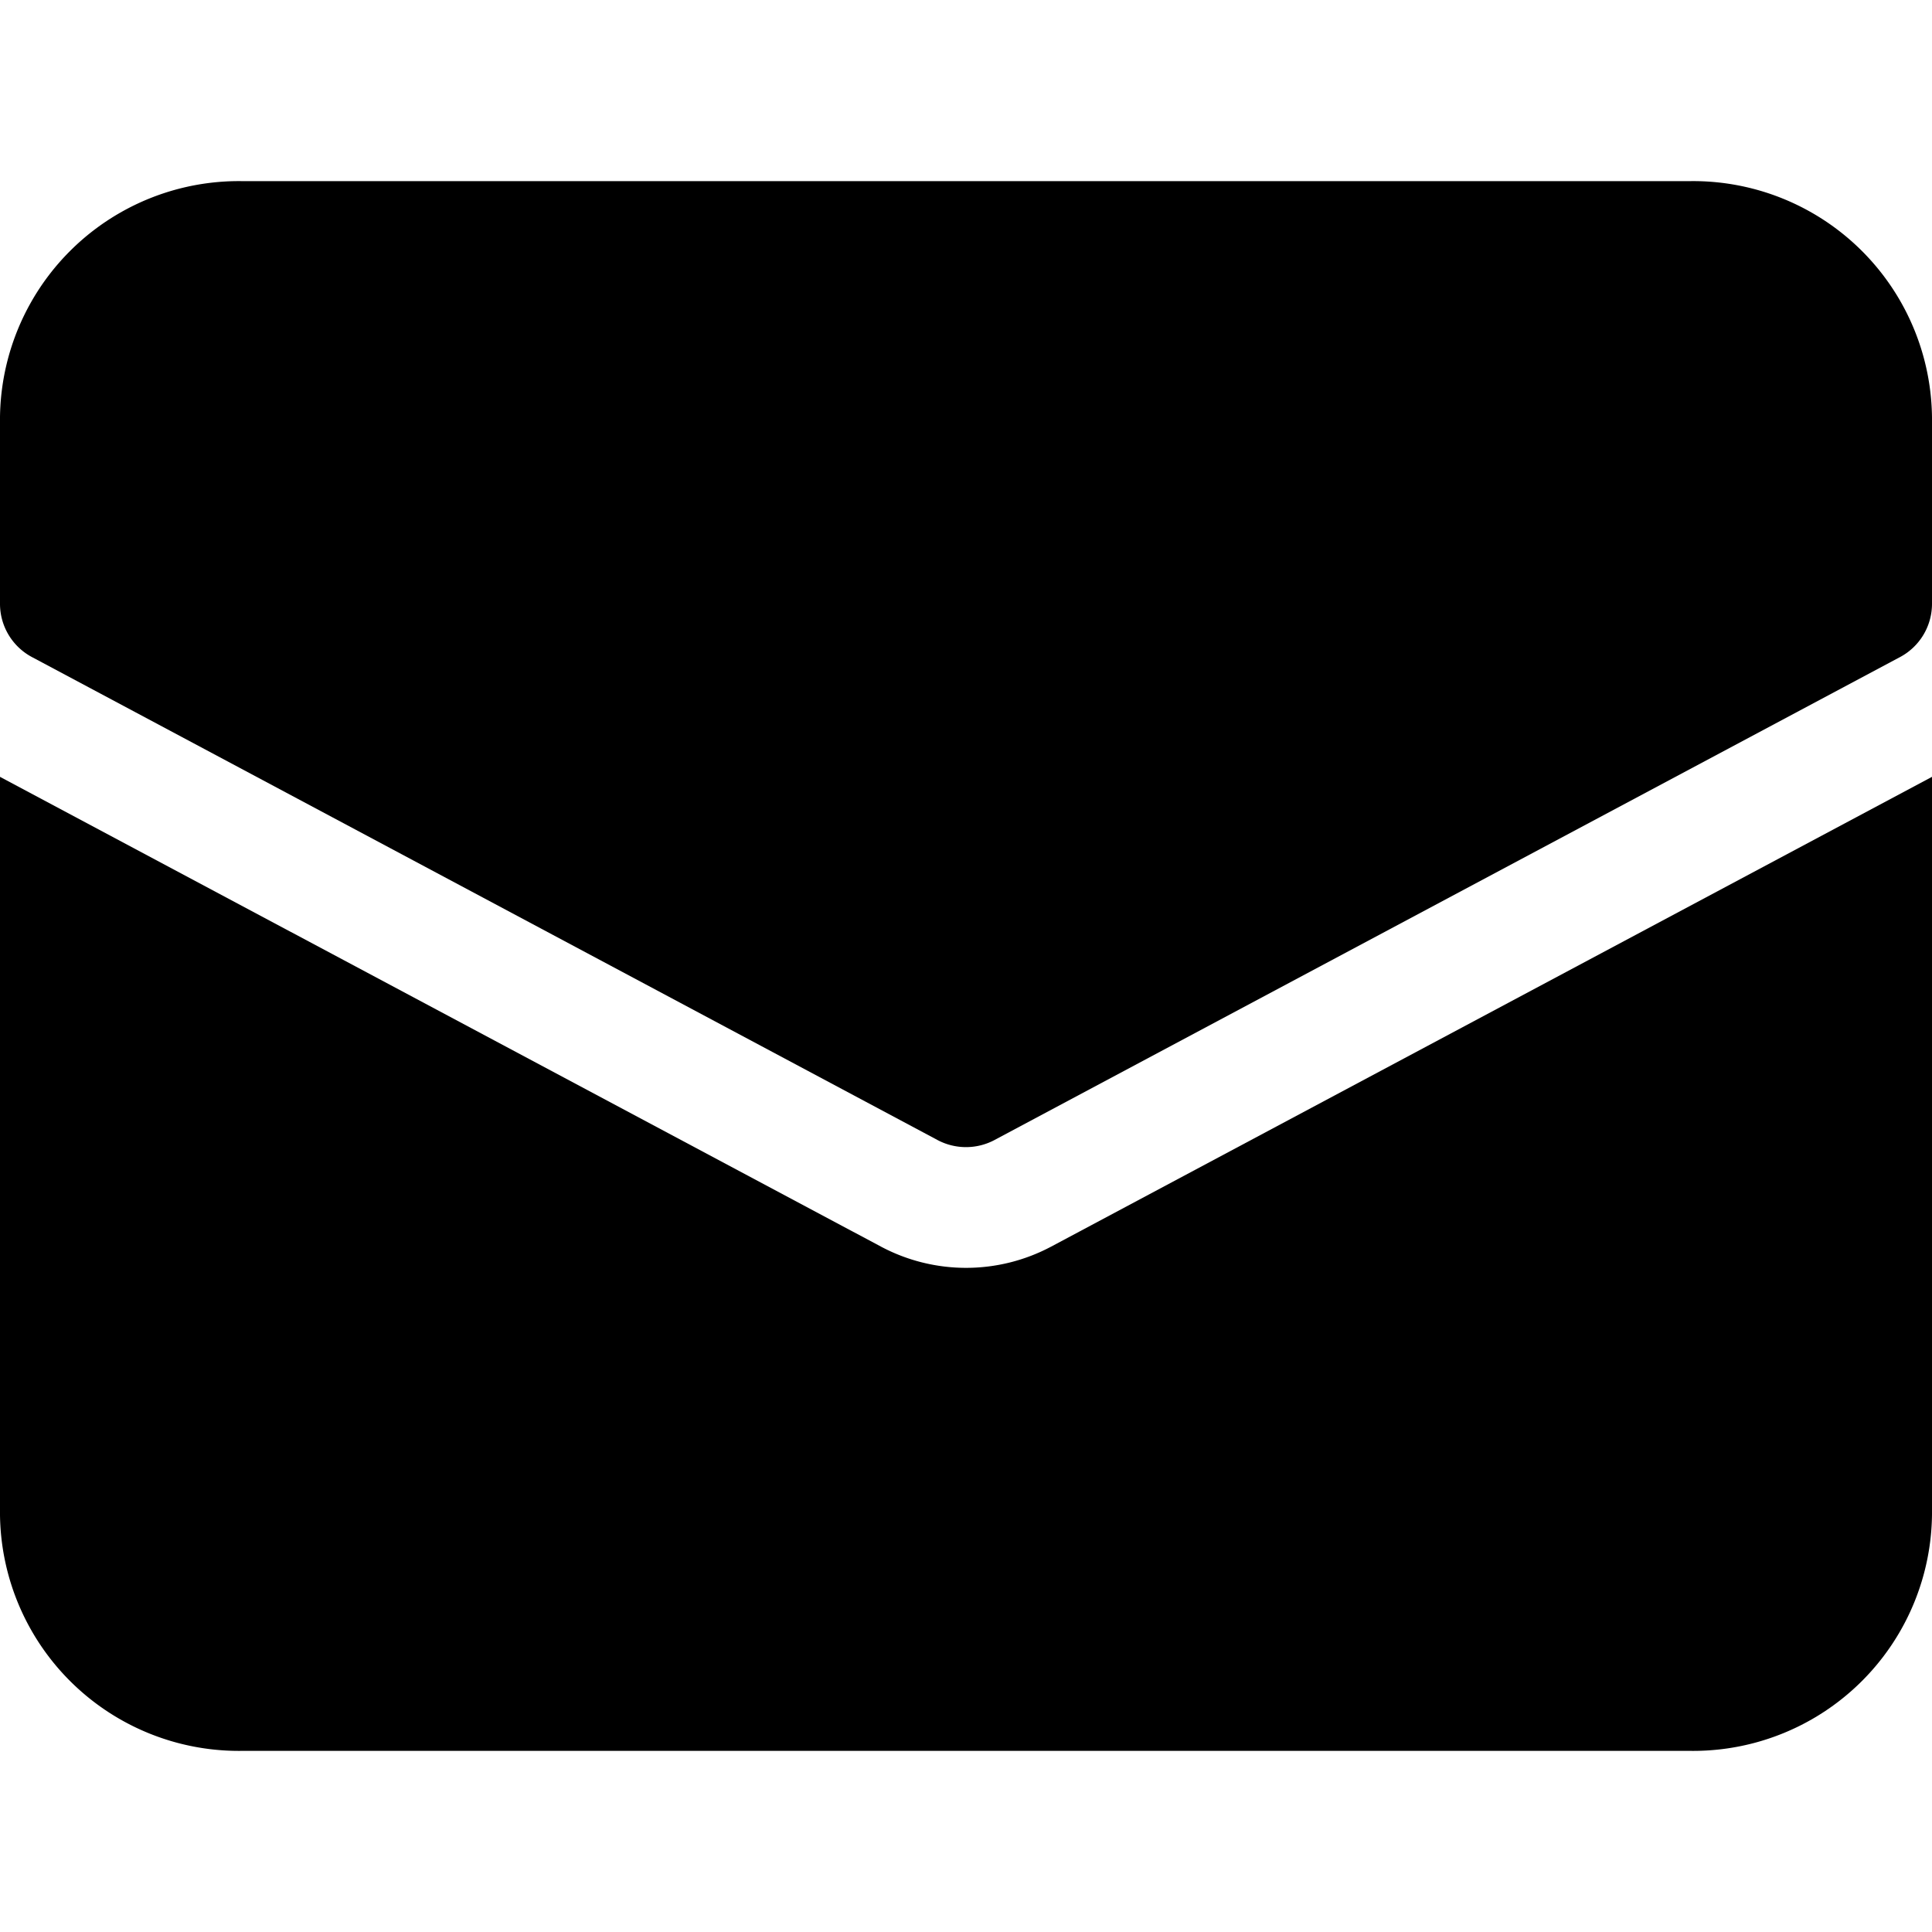
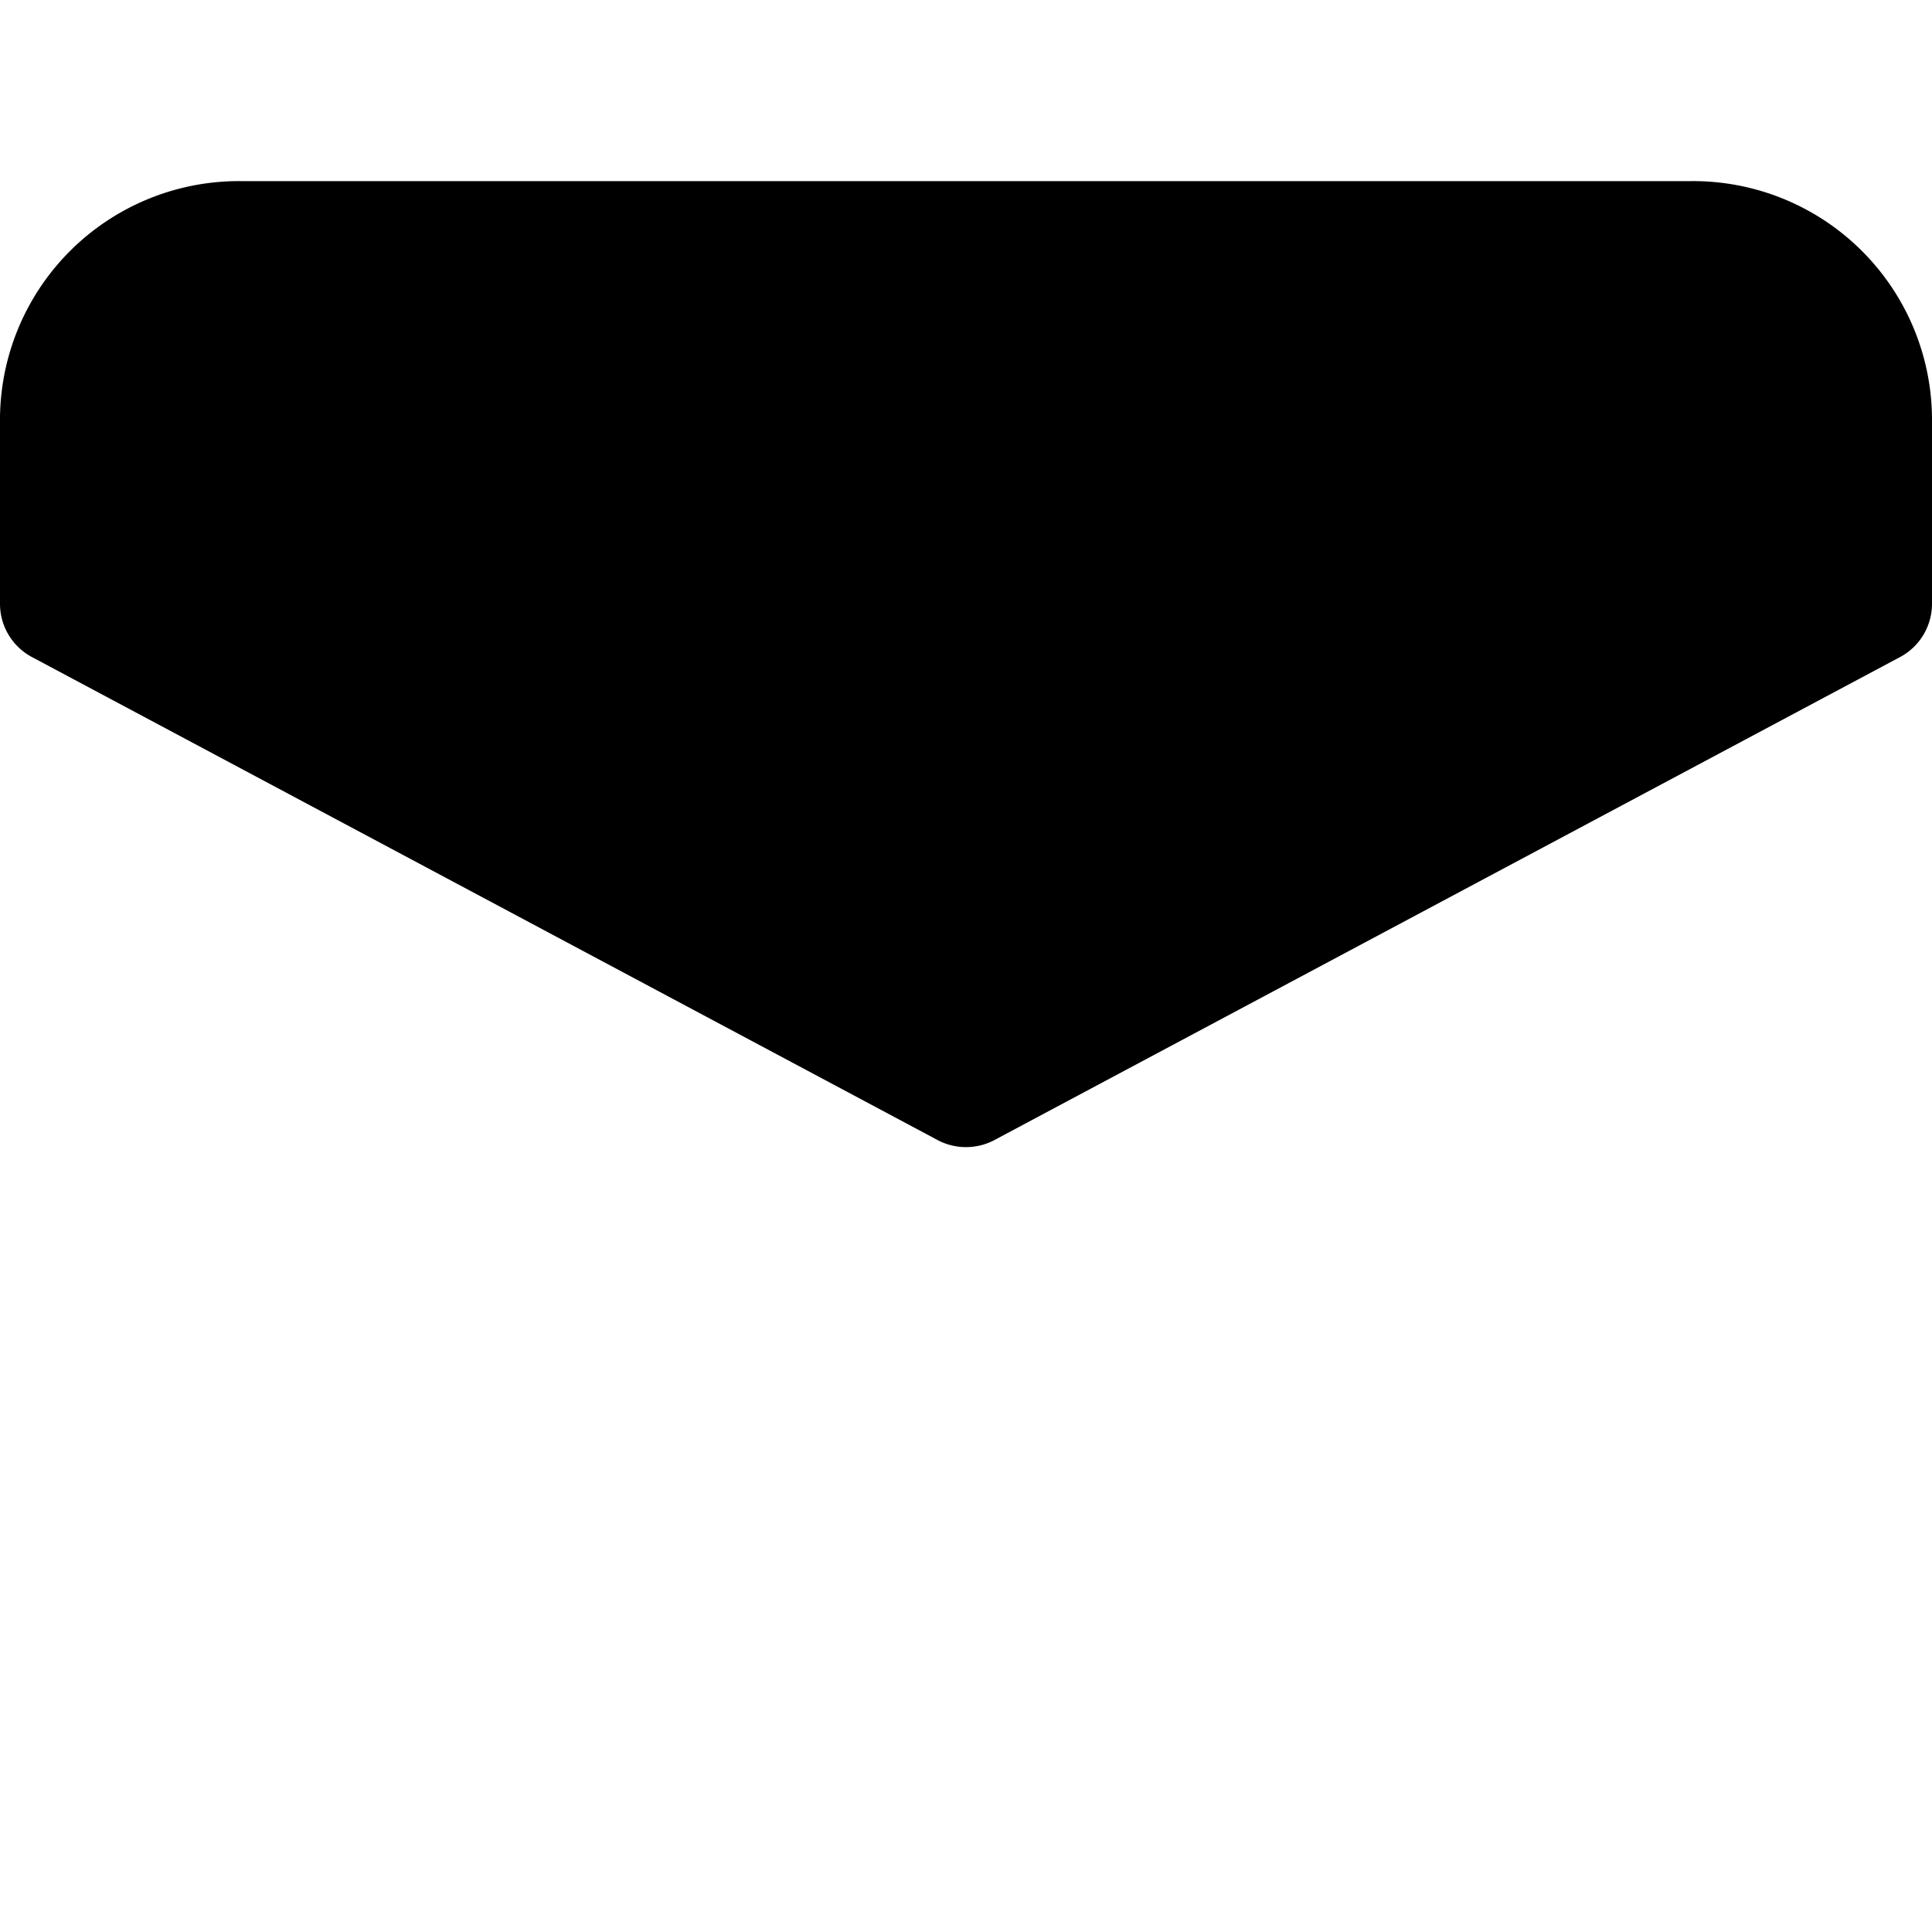
<svg xmlns="http://www.w3.org/2000/svg" viewBox="0 0 32 32">
  <title>icon envelope o</title>
  <g fill="currentColor" class="nc-icon-wrapper">
-     <path d="M17.412,20.647a3,3,0,0,1-2.822,0L0,12.867V25a3.957,3.957,0,0,0,4,4H28a3.957,3.957,0,0,0,4-4V12.867Z" fill="currentColor" />
    <path data-color="color-2" d="M28,3H4A3.957,3.957,0,0,0,0,7v3a1,1,0,0,0,.529.883l15,8a1.007,1.007,0,0,0,.942,0l15-8A1,1,0,0,0,32,10V7A3.957,3.957,0,0,0,28,3Z" />
  </g>
</svg>